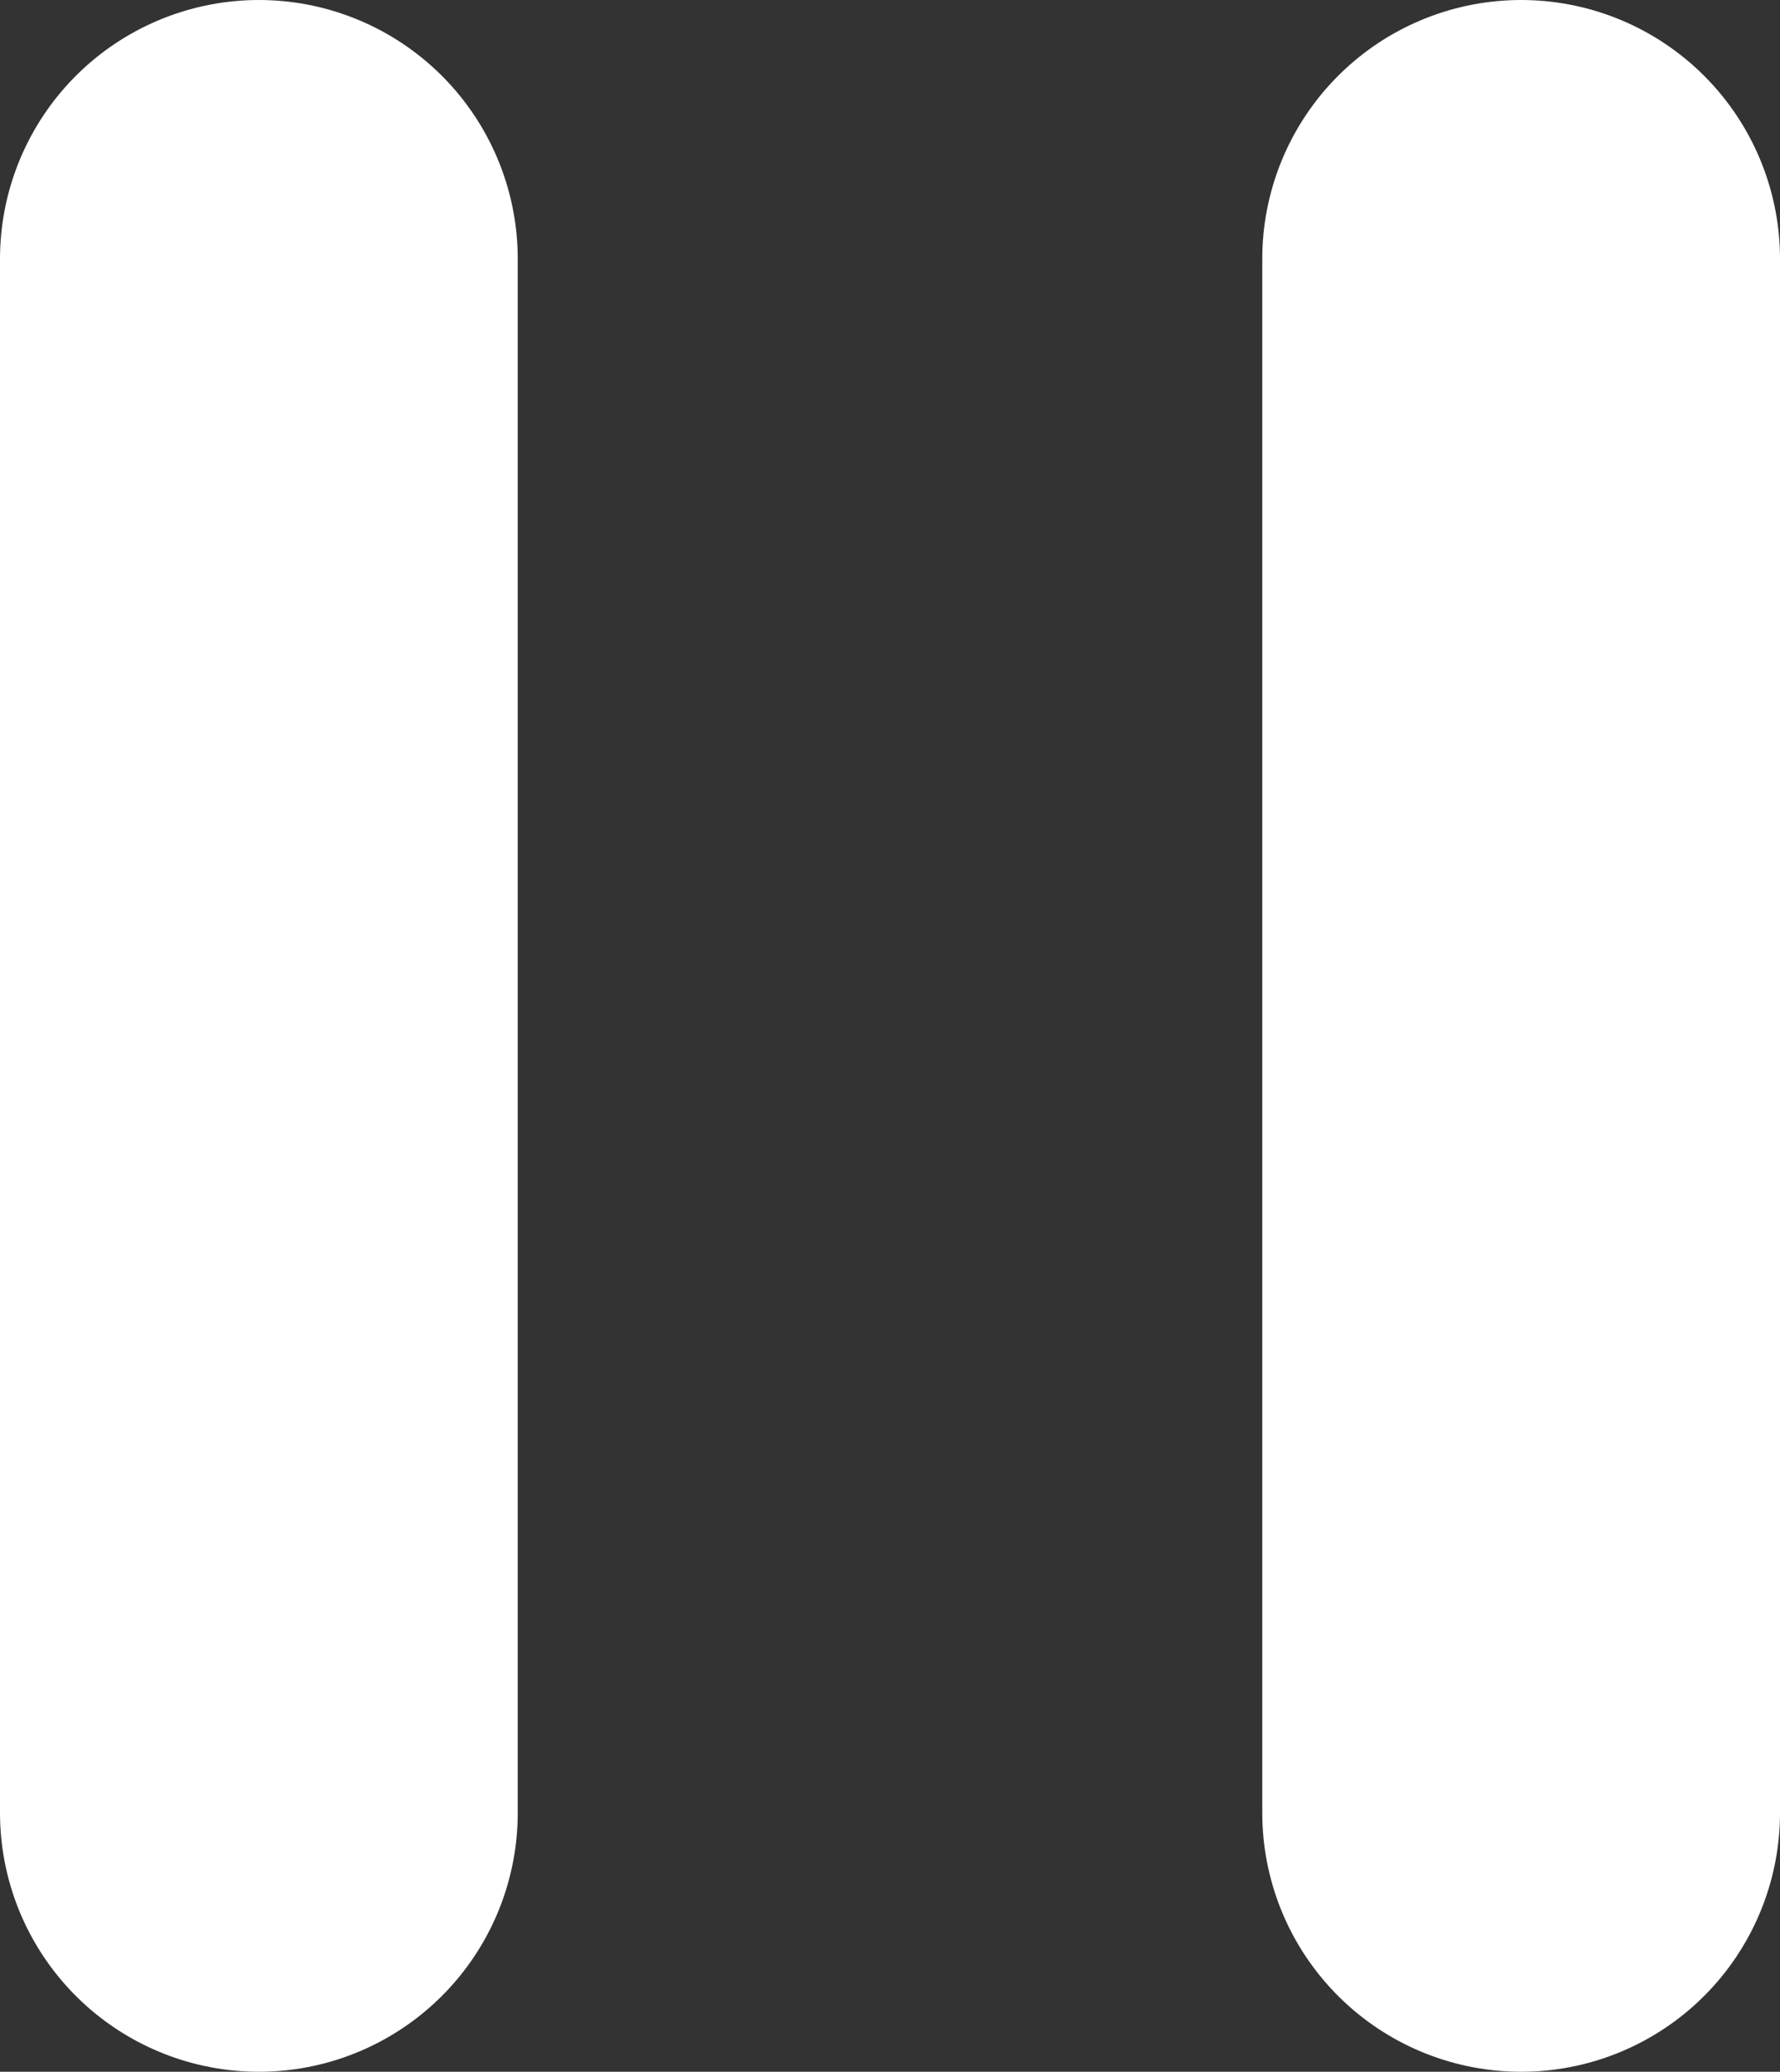
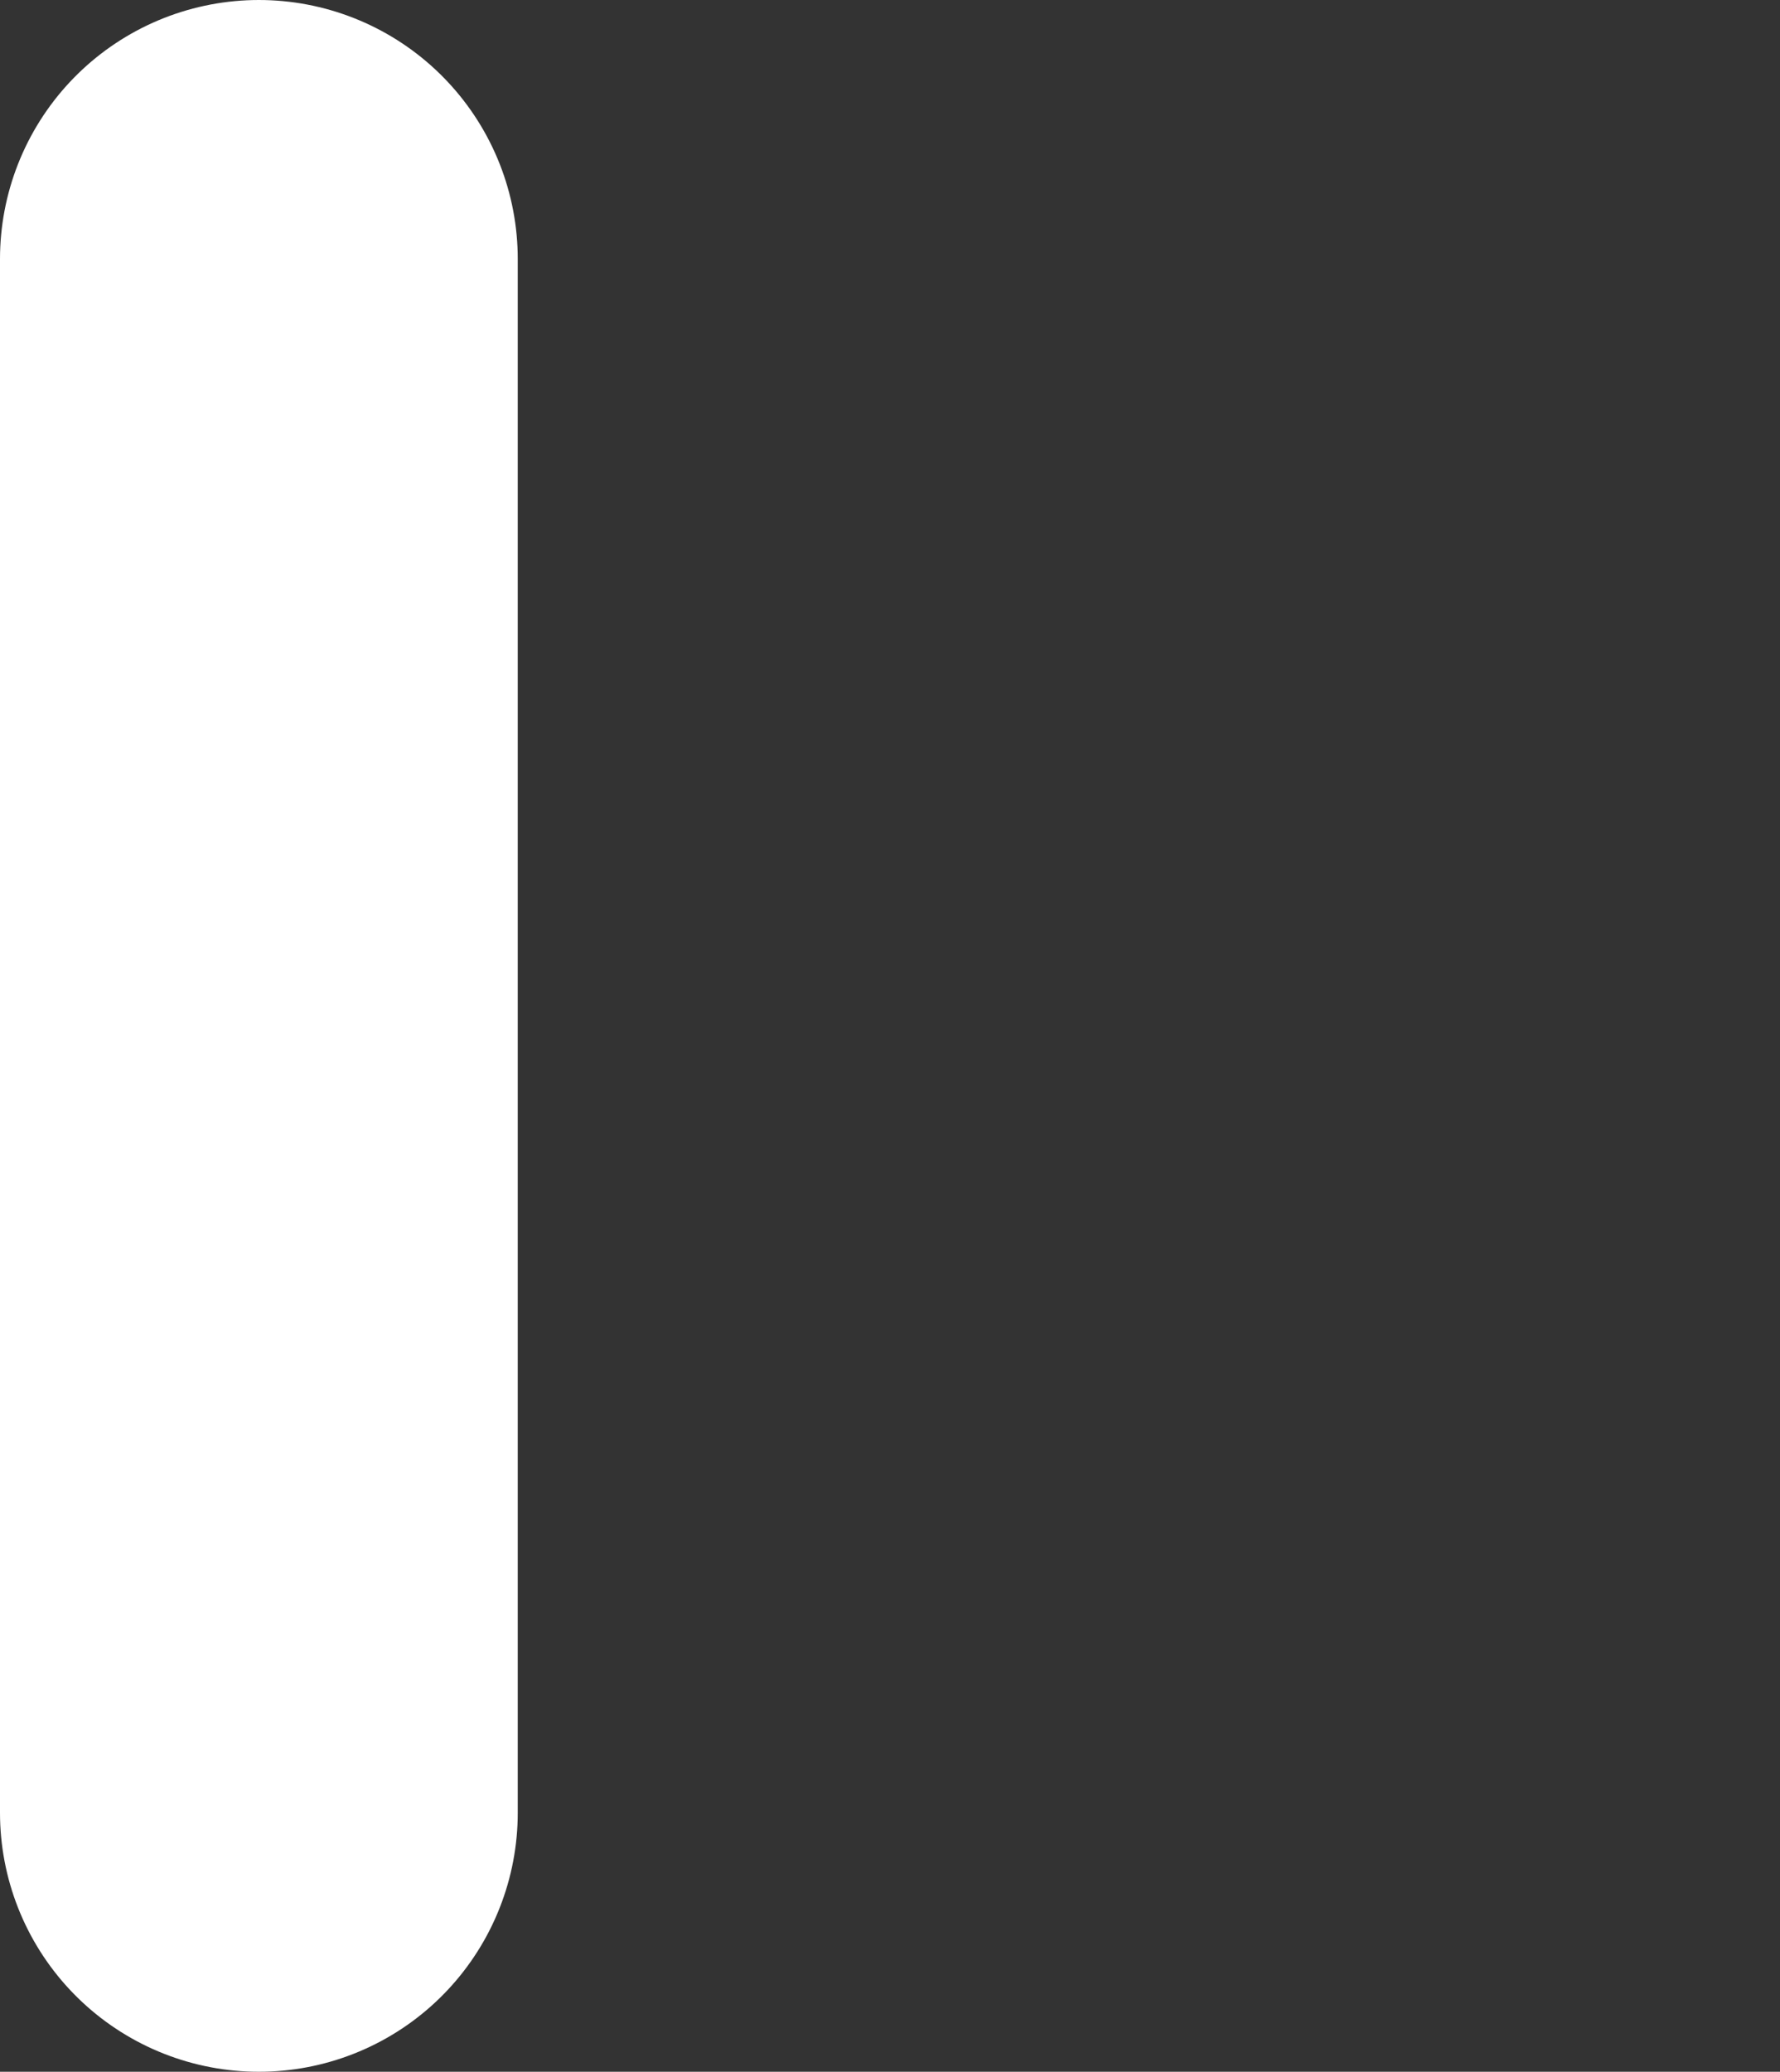
<svg xmlns="http://www.w3.org/2000/svg" width="10.314" height="12" viewBox="0 0 10.314 12">
  <rect x="0" y="0" width="10.314" height="12" fill="#333333" stroke="none" />
  <g id="组_57526" data-name="组 57526" transform="translate(1.5 1.5)">
    <line id="直线_7" data-name="直线 7" y1="9" fill="rgba(0,0,0,0)" stroke="#fff" stroke-linecap="round" stroke-width="3" />
-     <line id="直线_10" data-name="直线 10" y1="9" transform="translate(7.314)" fill="rgba(0,0,0,0)" stroke="#fff" stroke-linecap="round" stroke-width="3" />
  </g>
</svg>